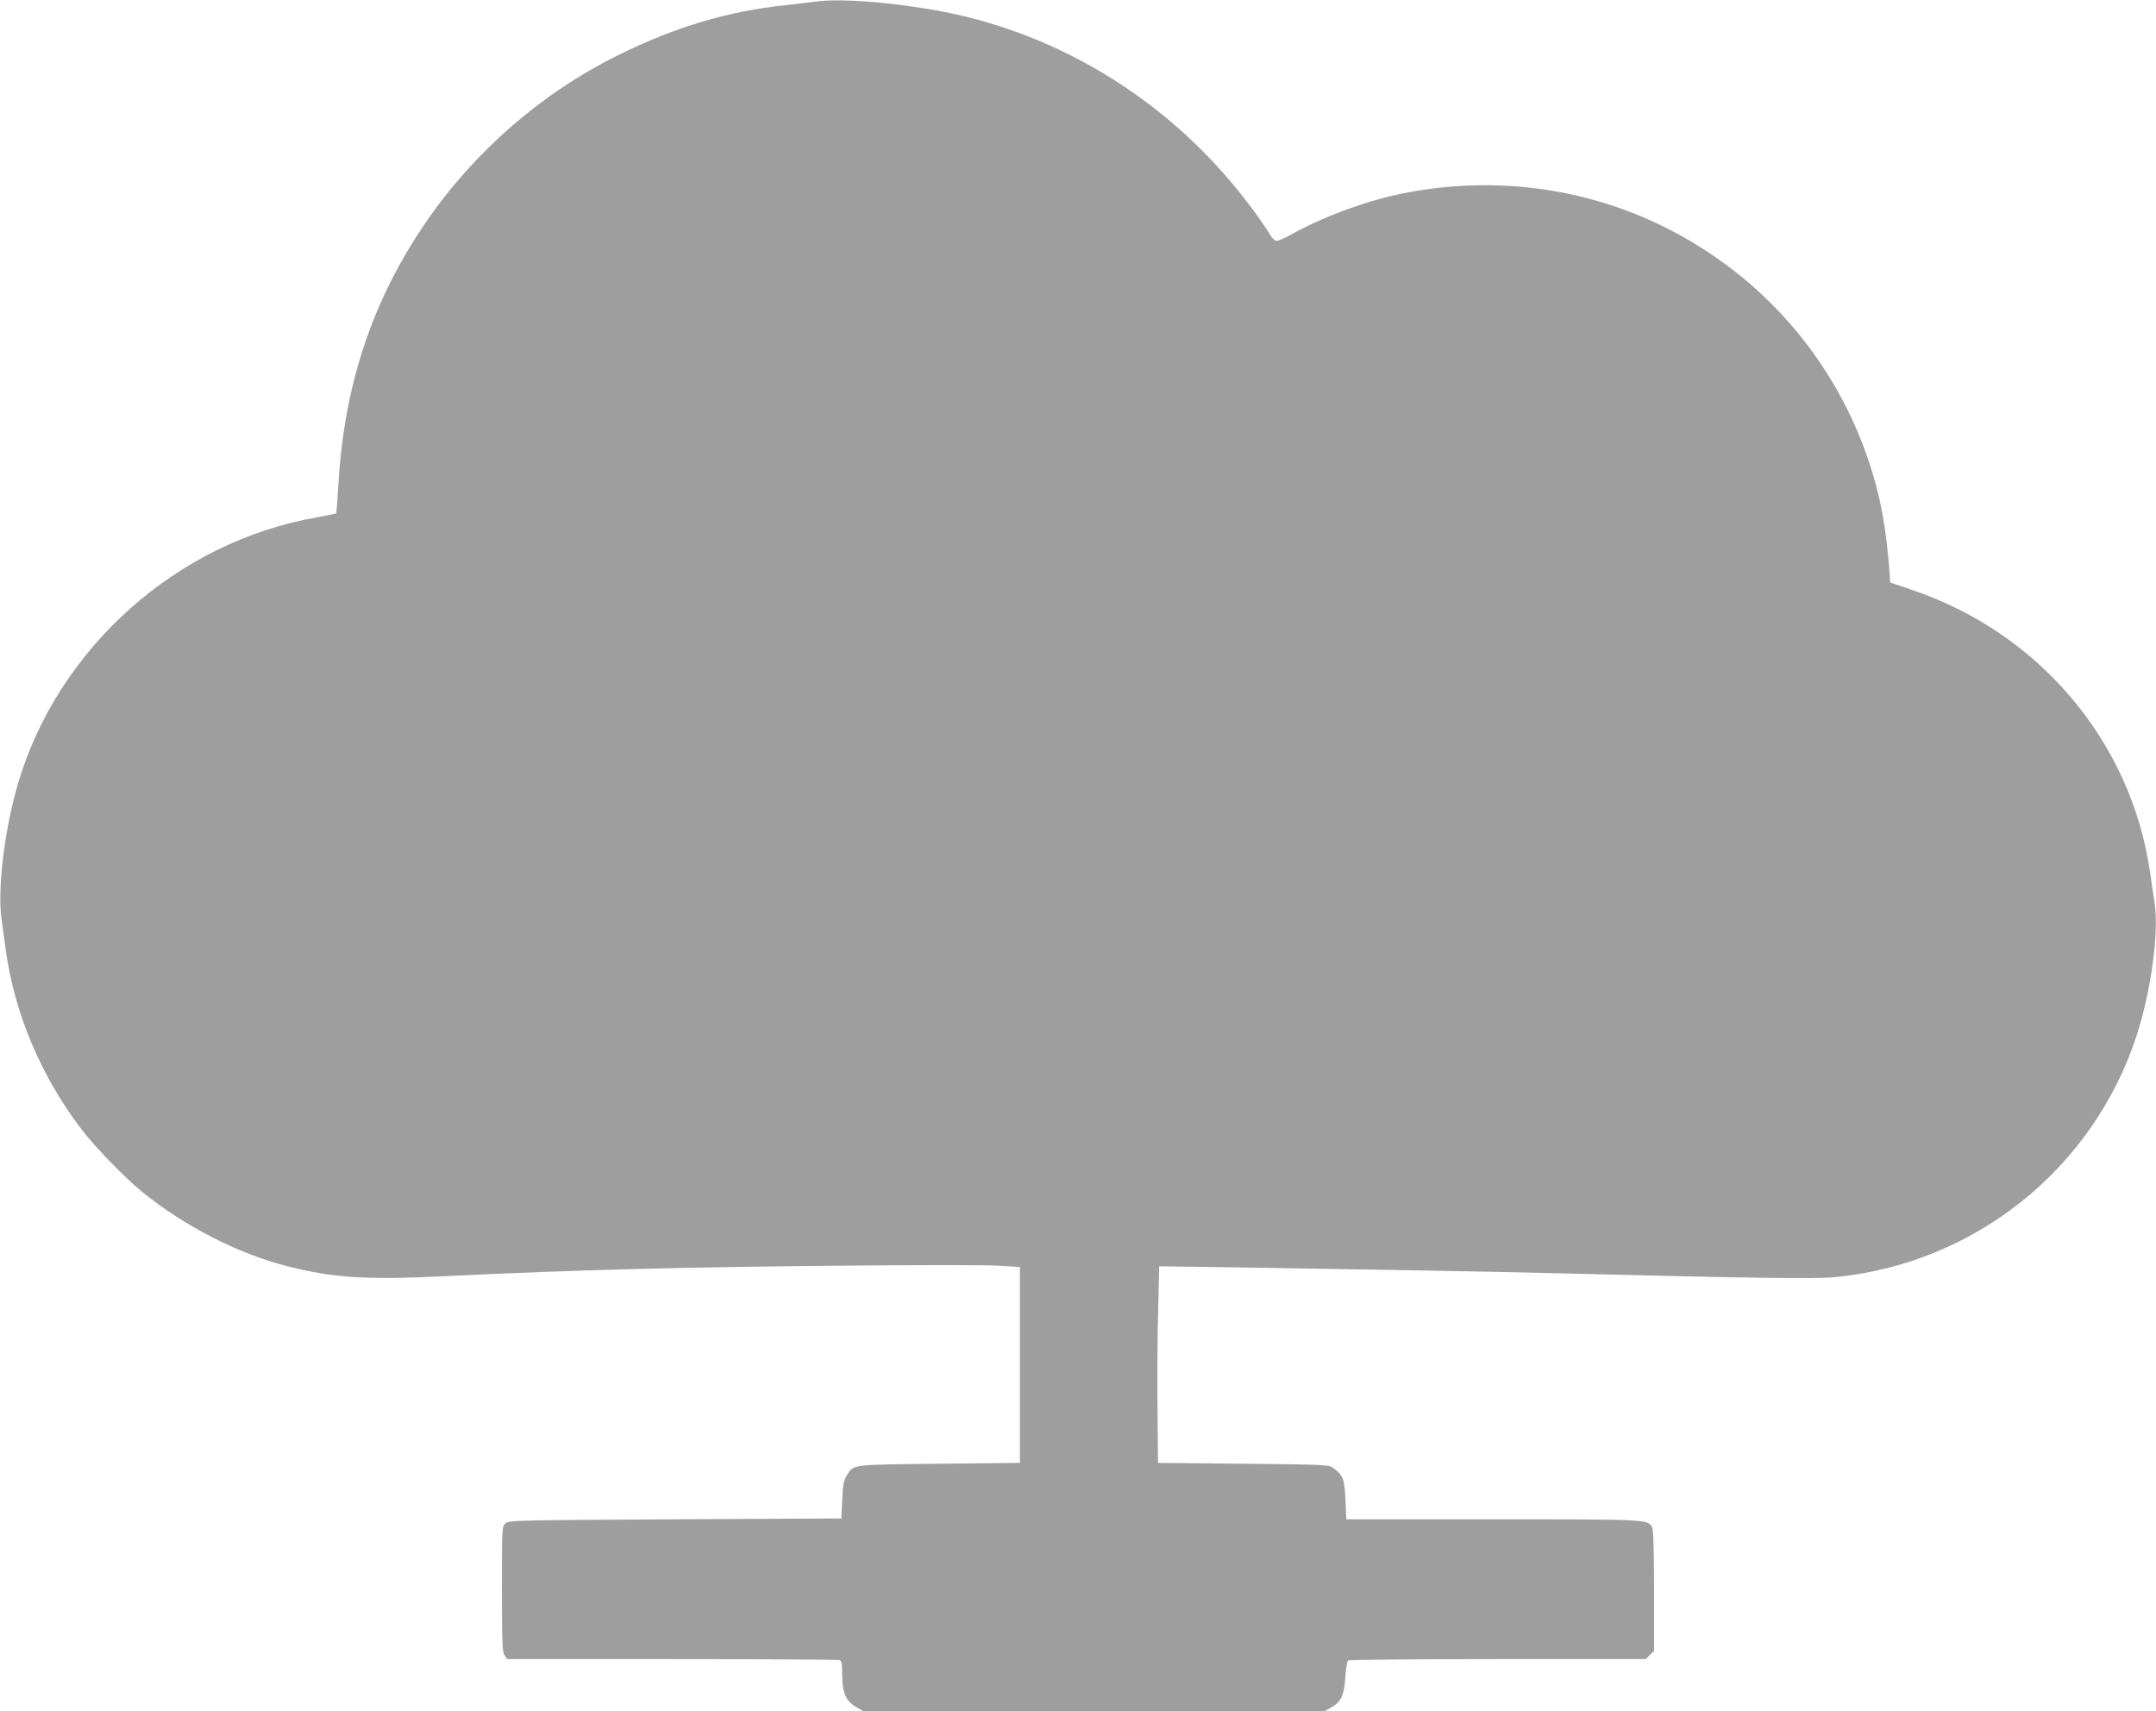
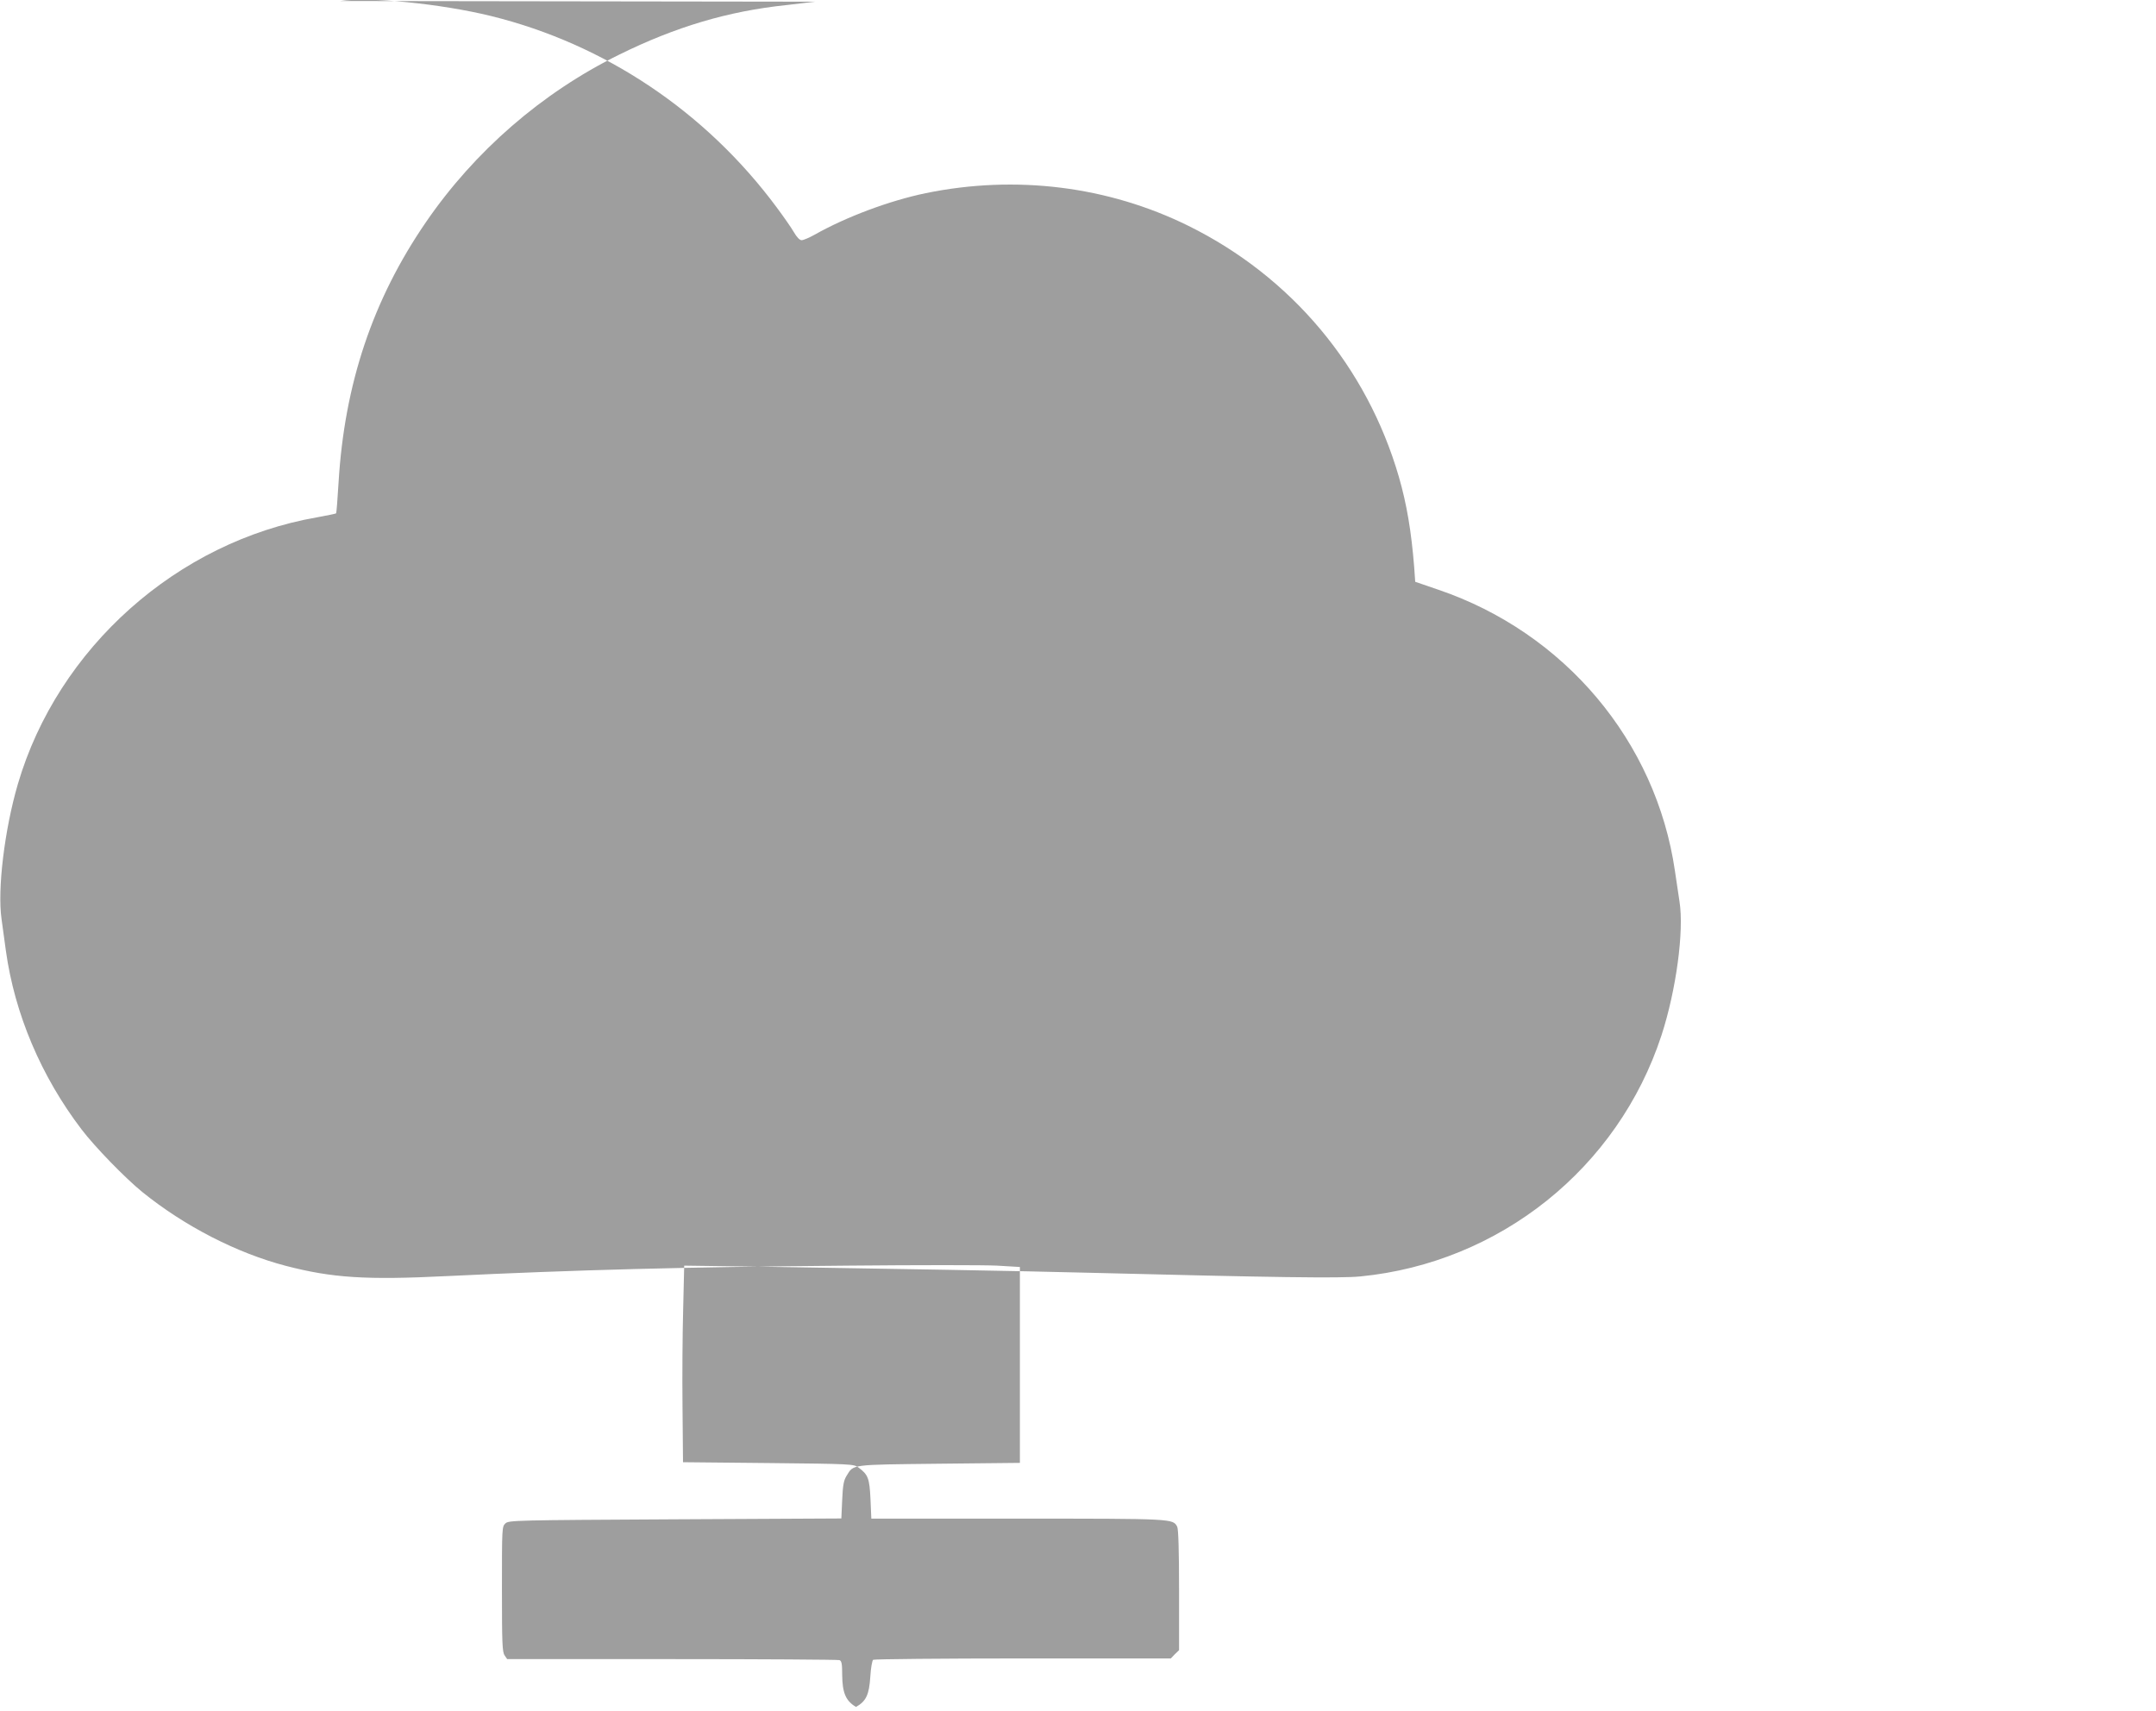
<svg xmlns="http://www.w3.org/2000/svg" version="1.0" width="1280pt" height="1016pt" viewBox="0 0 1280 1016" preserveAspectRatio="xMidYMid meet">
  <g transform="translate(0,1016) scale(0.1,-0.1)" fill="#9e9e9e" stroke="none">
-     <path d="M4840 10150 c-30 -4 -107 -13 -170 -20 -346 -36 -659 -129 -995 -295 -457 -225 -857 -572 -1147 -995 -315 -459 -483 -960 -518 -1545 -6 -98 -12 -181 -15 -183 -2 -2 -52 -12 -111 -23 -832 -144 -1541 -776 -1778 -1584 -79 -270 -122 -624 -97 -800 6 -44 18 -129 26 -190 52 -374 209 -745 449 -1060 79 -104 260 -290 361 -372 251 -203 561 -362 851 -438 277 -72 475 -85 959 -61 767 37 1411 54 2378 62 414 4 813 4 887 0 l135 -8 0 -581 0 -582 -480 -5 c-529 -6 -506 -3 -548 -70 -18 -29 -23 -55 -27 -145 l-5 -110 -986 -5 c-953 -5 -988 -6 -1008 -24 -21 -19 -21 -26 -21 -390 0 -320 2 -375 16 -394 l15 -22 979 0 c538 0 985 -3 994 -6 13 -5 16 -23 16 -88 1 -106 21 -154 82 -190 l45 -26 1368 0 1367 0 40 22 c60 34 78 72 85 180 3 51 11 96 17 100 6 4 406 8 889 8 l878 0 24 25 25 24 0 356 c0 236 -4 363 -11 377 -26 48 -18 48 -947 48 l-869 0 -5 116 c-6 125 -14 145 -72 188 -27 20 -42 21 -534 26 l-507 5 -3 330 c-2 182 0 444 4 583 l6 254 442 -6 c765 -12 1578 -26 1951 -36 1112 -28 1503 -34 1622 -22 827 81 1529 643 1787 1431 87 267 135 619 107 795 -6 39 -18 121 -27 181 -112 770 -655 1415 -1405 1670 l-137 47 -6 86 c-17 213 -44 374 -91 537 -190 654 -638 1188 -1249 1490 -478 236 -1026 304 -1561 194 -216 -45 -472 -141 -658 -246 -32 -18 -67 -33 -78 -33 -11 0 -29 18 -46 48 -15 26 -61 92 -102 147 -422 569 -1022 970 -1696 1136 -298 73 -723 115 -895 89z" />
+     <path d="M4840 10150 c-30 -4 -107 -13 -170 -20 -346 -36 -659 -129 -995 -295 -457 -225 -857 -572 -1147 -995 -315 -459 -483 -960 -518 -1545 -6 -98 -12 -181 -15 -183 -2 -2 -52 -12 -111 -23 -832 -144 -1541 -776 -1778 -1584 -79 -270 -122 -624 -97 -800 6 -44 18 -129 26 -190 52 -374 209 -745 449 -1060 79 -104 260 -290 361 -372 251 -203 561 -362 851 -438 277 -72 475 -85 959 -61 767 37 1411 54 2378 62 414 4 813 4 887 0 l135 -8 0 -581 0 -582 -480 -5 c-529 -6 -506 -3 -548 -70 -18 -29 -23 -55 -27 -145 l-5 -110 -986 -5 c-953 -5 -988 -6 -1008 -24 -21 -19 -21 -26 -21 -390 0 -320 2 -375 16 -394 l15 -22 979 0 c538 0 985 -3 994 -6 13 -5 16 -23 16 -88 1 -106 21 -154 82 -190 c60 34 78 72 85 180 3 51 11 96 17 100 6 4 406 8 889 8 l878 0 24 25 25 24 0 356 c0 236 -4 363 -11 377 -26 48 -18 48 -947 48 l-869 0 -5 116 c-6 125 -14 145 -72 188 -27 20 -42 21 -534 26 l-507 5 -3 330 c-2 182 0 444 4 583 l6 254 442 -6 c765 -12 1578 -26 1951 -36 1112 -28 1503 -34 1622 -22 827 81 1529 643 1787 1431 87 267 135 619 107 795 -6 39 -18 121 -27 181 -112 770 -655 1415 -1405 1670 l-137 47 -6 86 c-17 213 -44 374 -91 537 -190 654 -638 1188 -1249 1490 -478 236 -1026 304 -1561 194 -216 -45 -472 -141 -658 -246 -32 -18 -67 -33 -78 -33 -11 0 -29 18 -46 48 -15 26 -61 92 -102 147 -422 569 -1022 970 -1696 1136 -298 73 -723 115 -895 89z" />
  </g>
</svg>